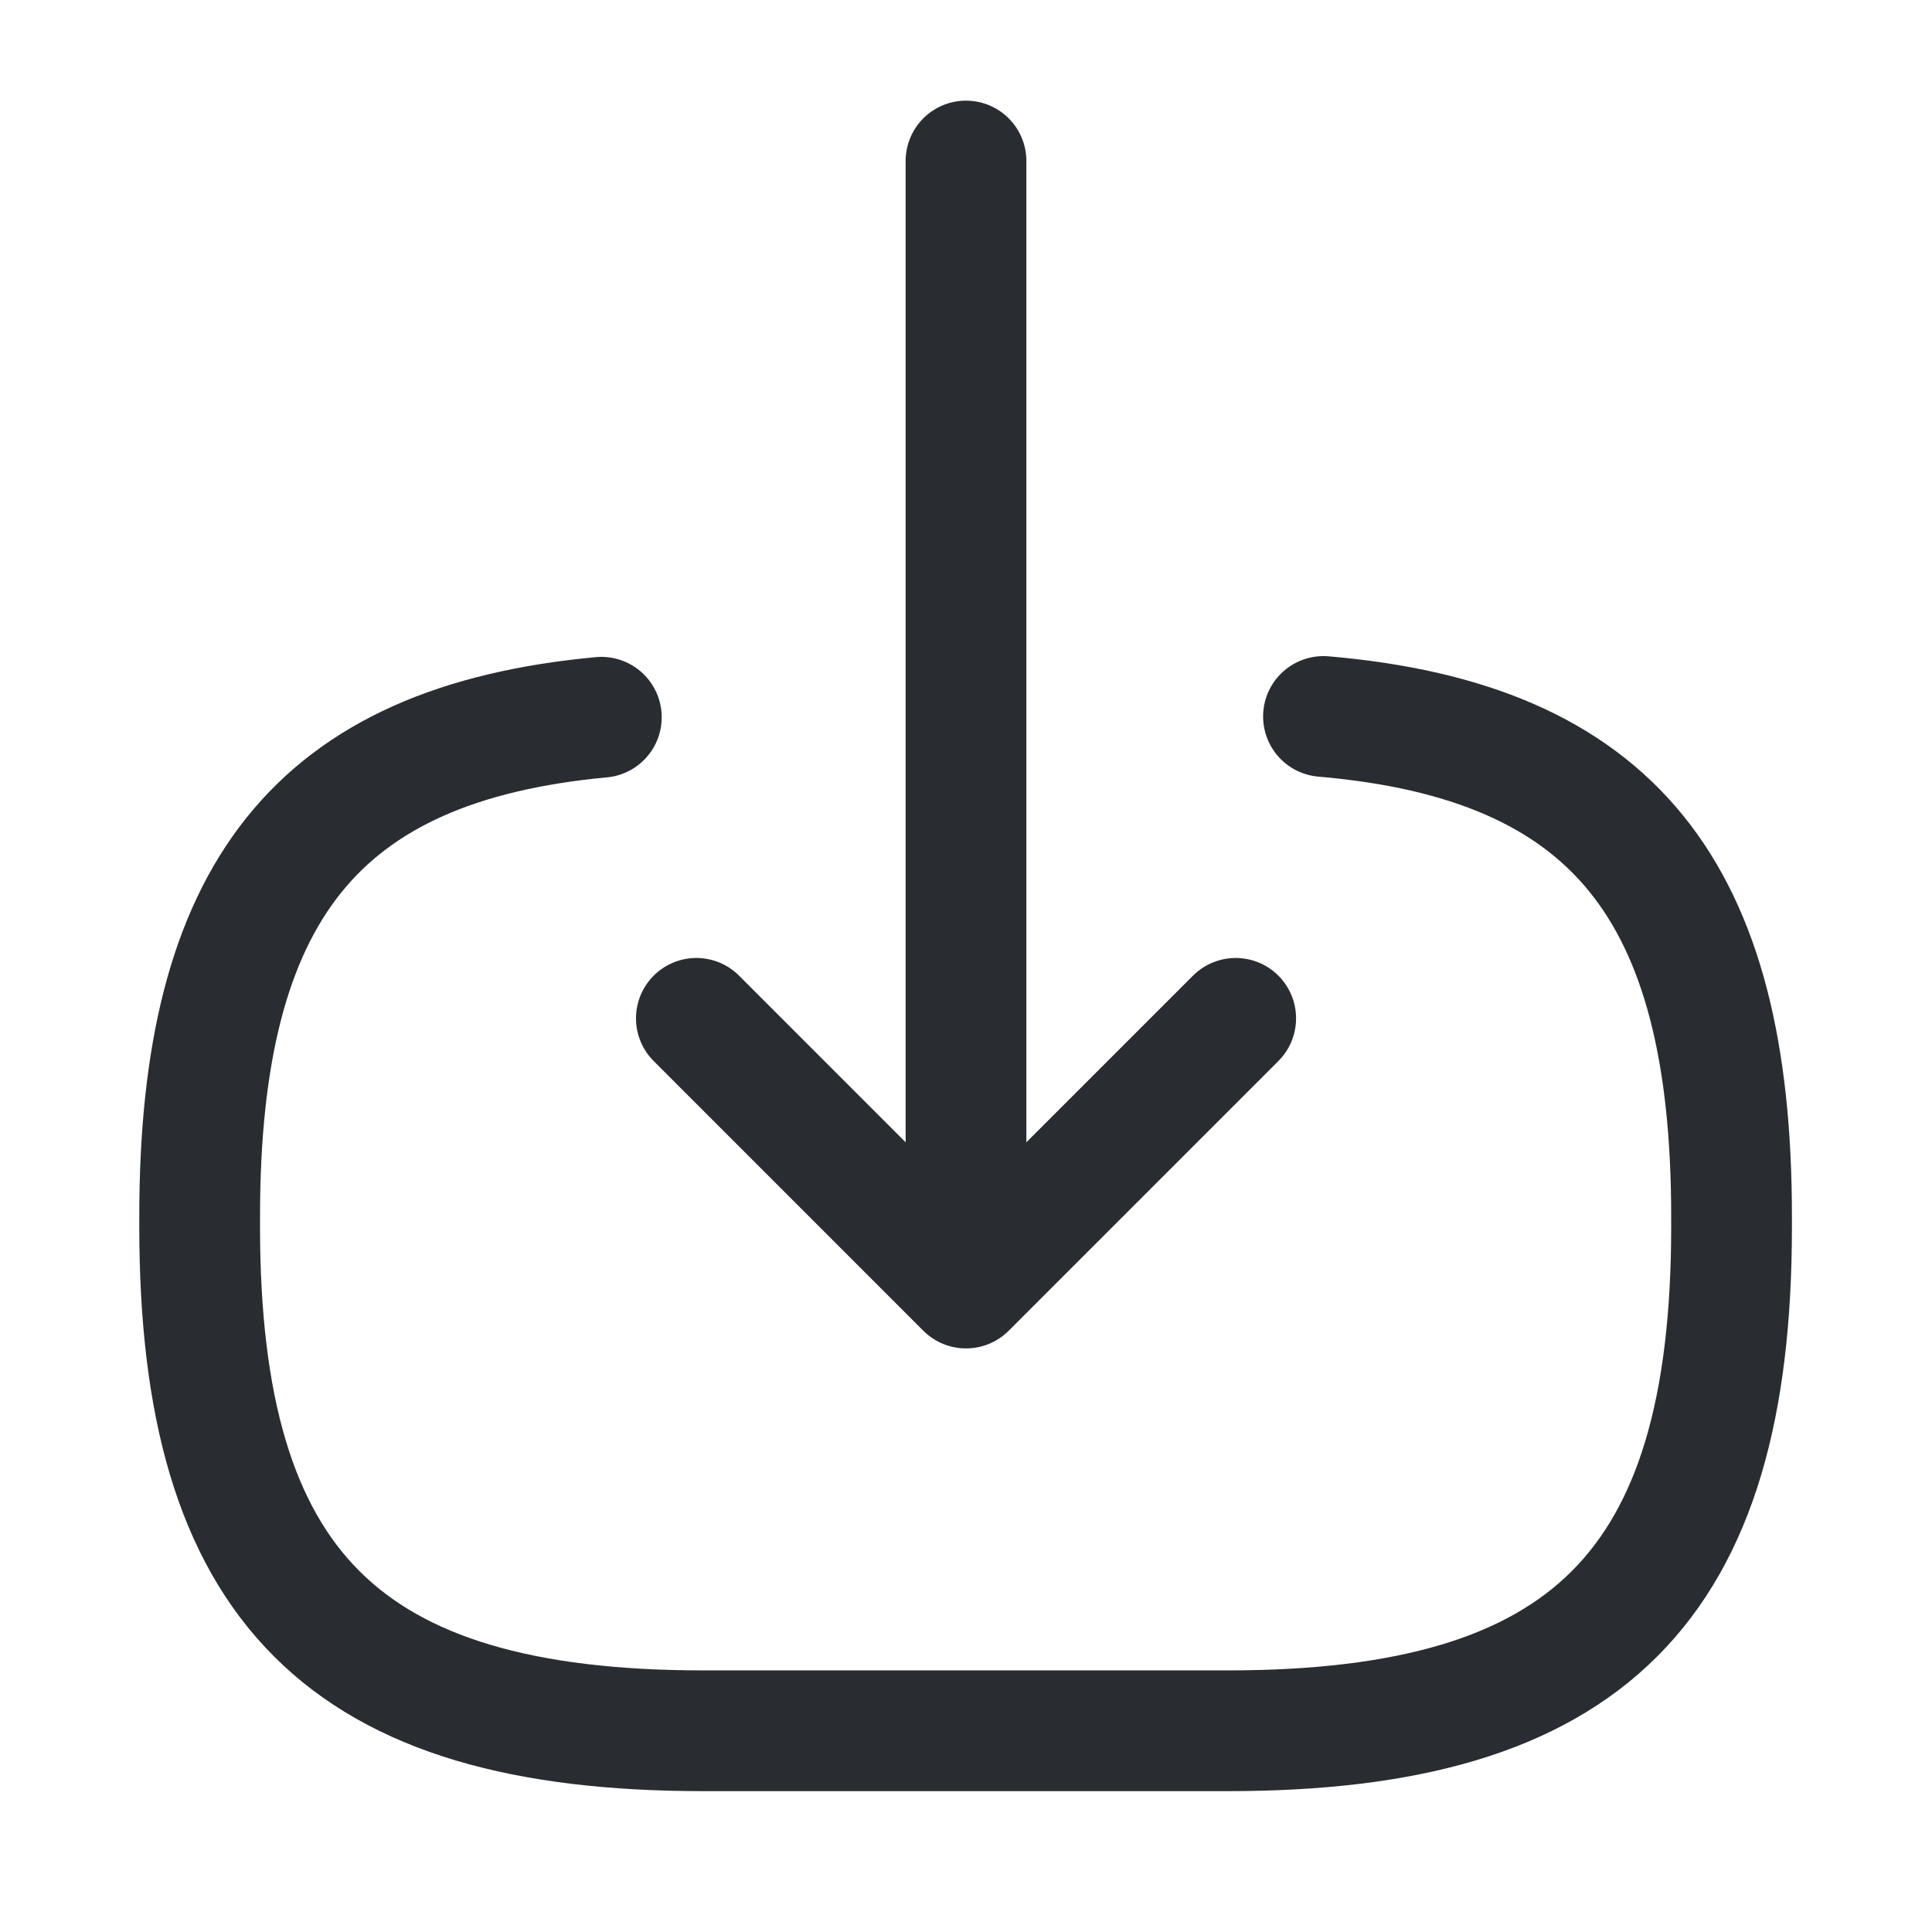
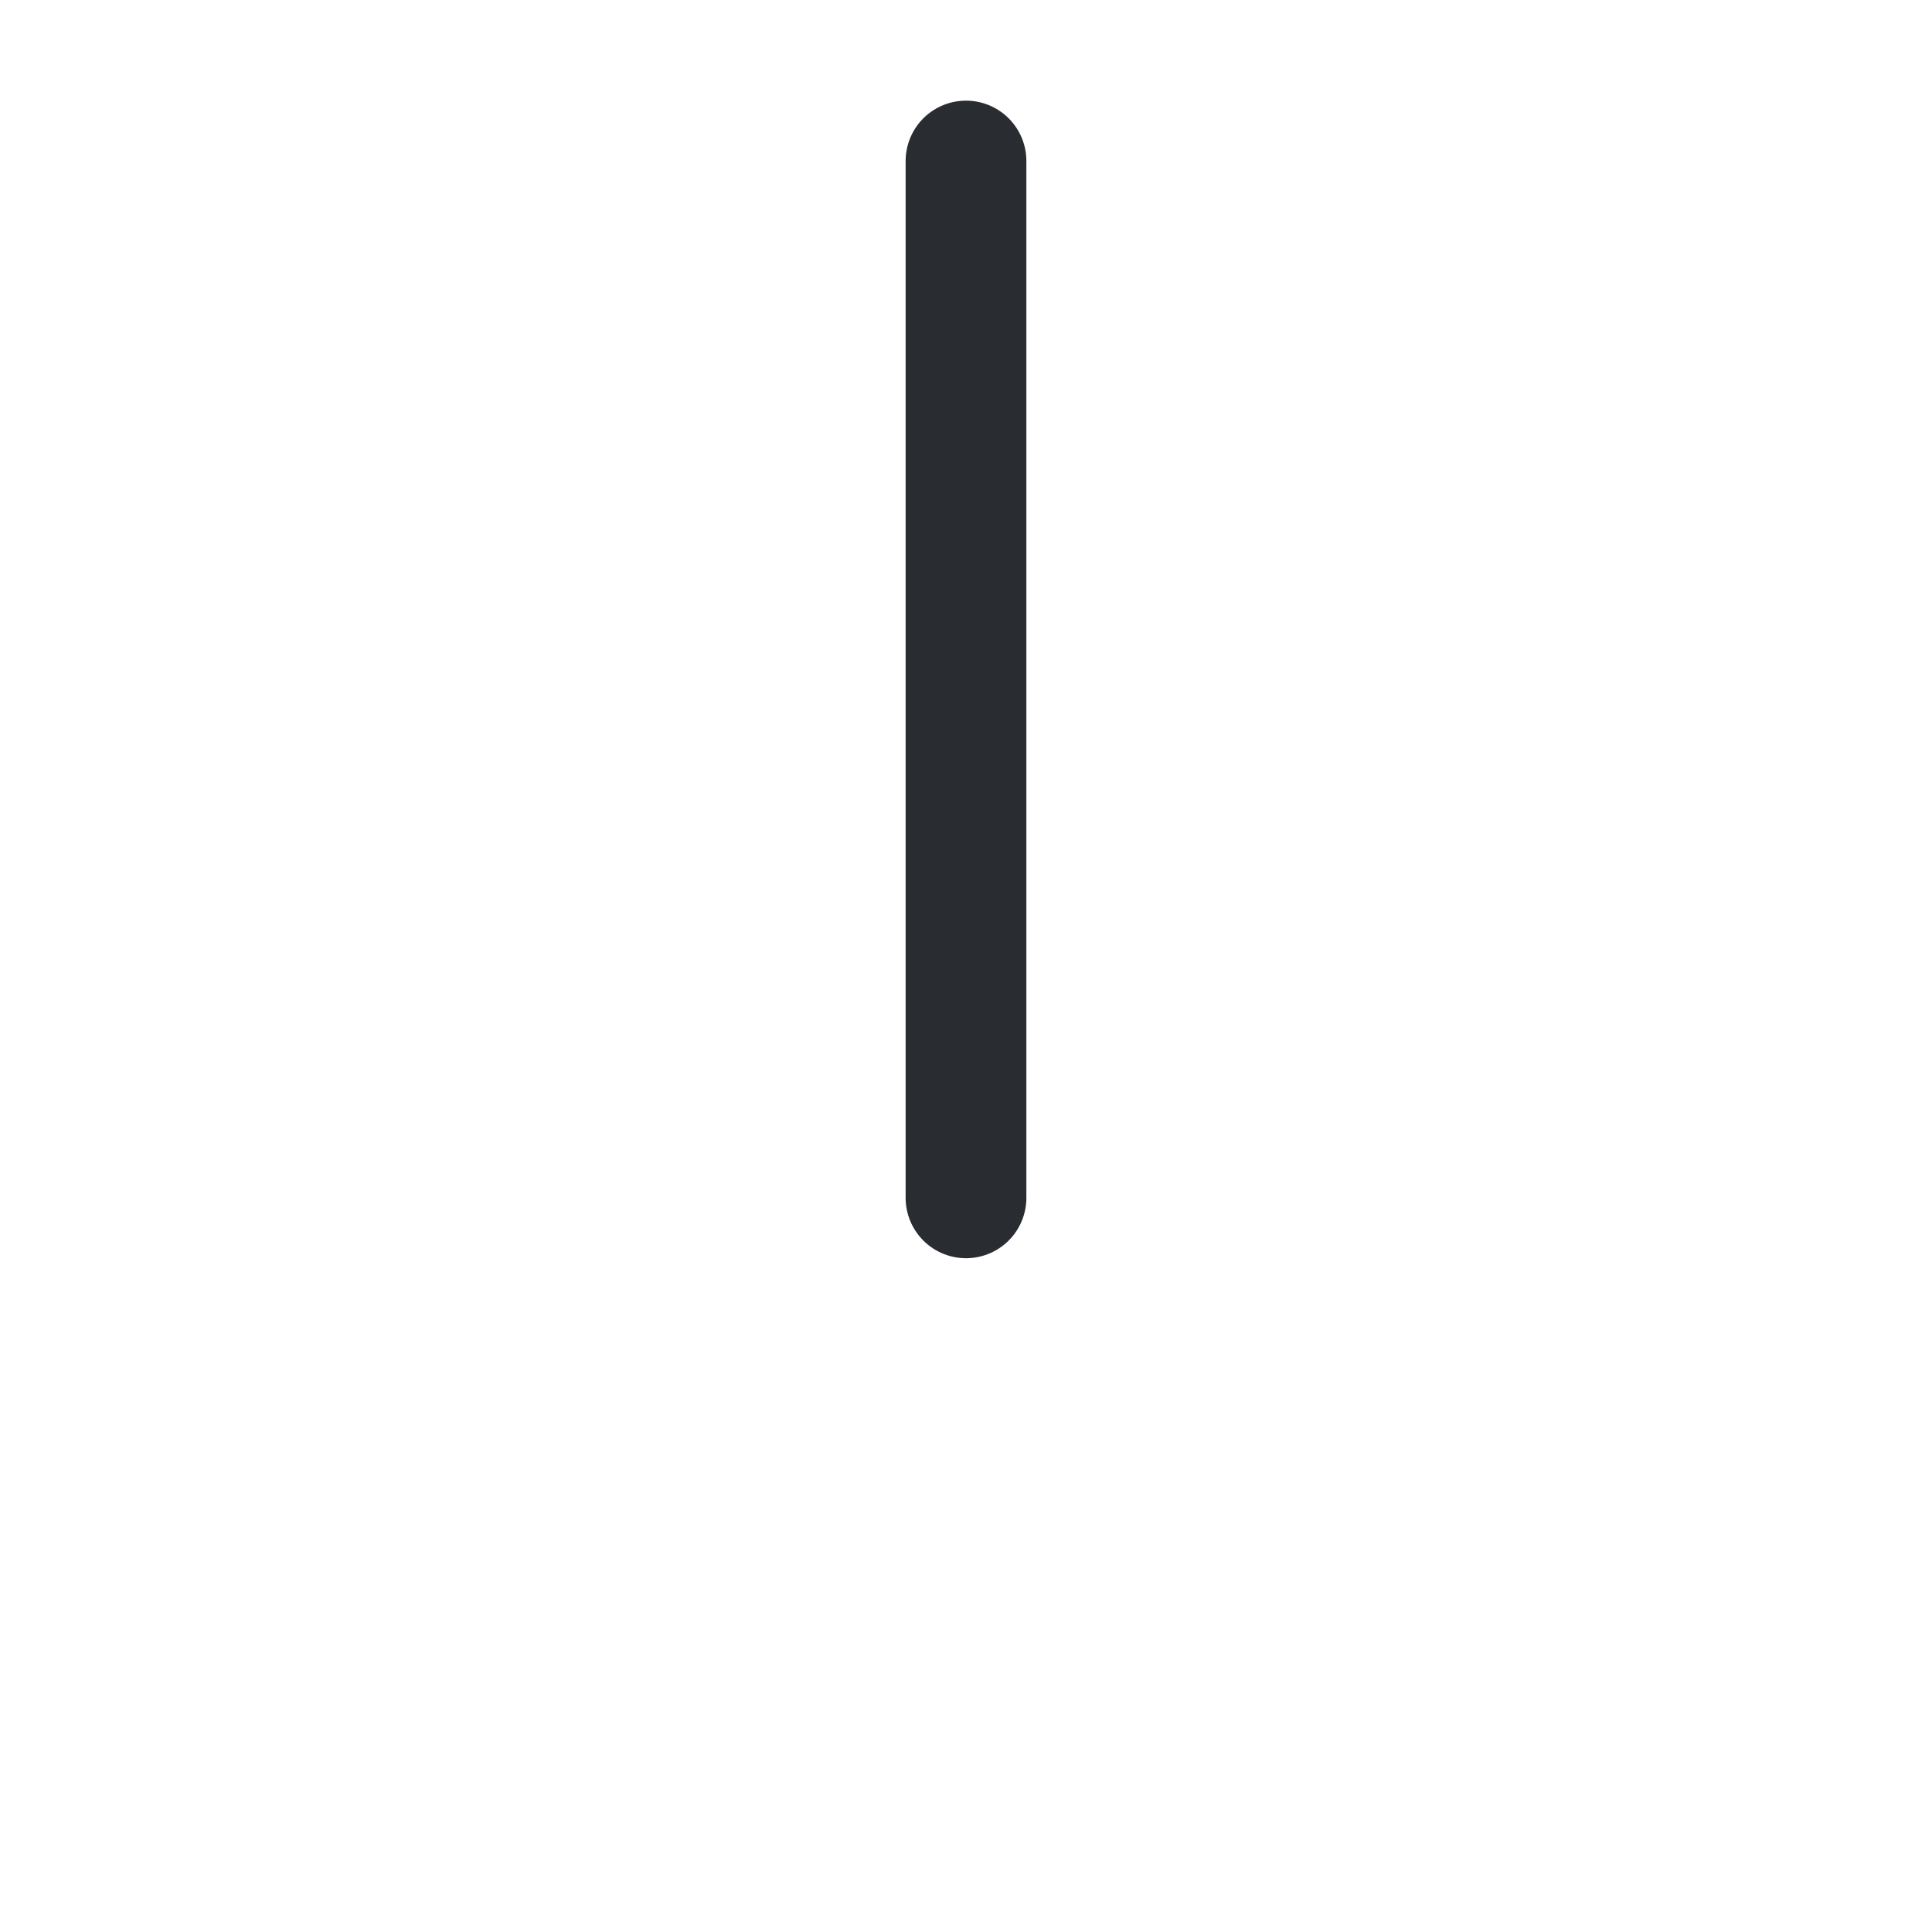
<svg xmlns="http://www.w3.org/2000/svg" width="32" height="32" viewBox="0 0 32 32" fill="none">
-   <path d="M21.921 11.867C26.721 12.28 28.68 14.747 28.68 20.147V20.32C28.68 26.28 26.294 28.667 20.334 28.667H11.654C5.694 28.667 3.307 26.28 3.307 20.32V20.147C3.307 14.787 5.24 12.32 9.96 11.88" stroke="#292D32" stroke-width="2" stroke-linecap="round" stroke-linejoin="round" />
  <path d="M16 2.667V19.84" stroke="#292D32" stroke-width="2" stroke-linecap="round" stroke-linejoin="round" />
-   <path d="M20.467 16.867L16 21.334L11.534 16.867" stroke="#292D32" stroke-width="2" stroke-linecap="round" stroke-linejoin="round" />
</svg>